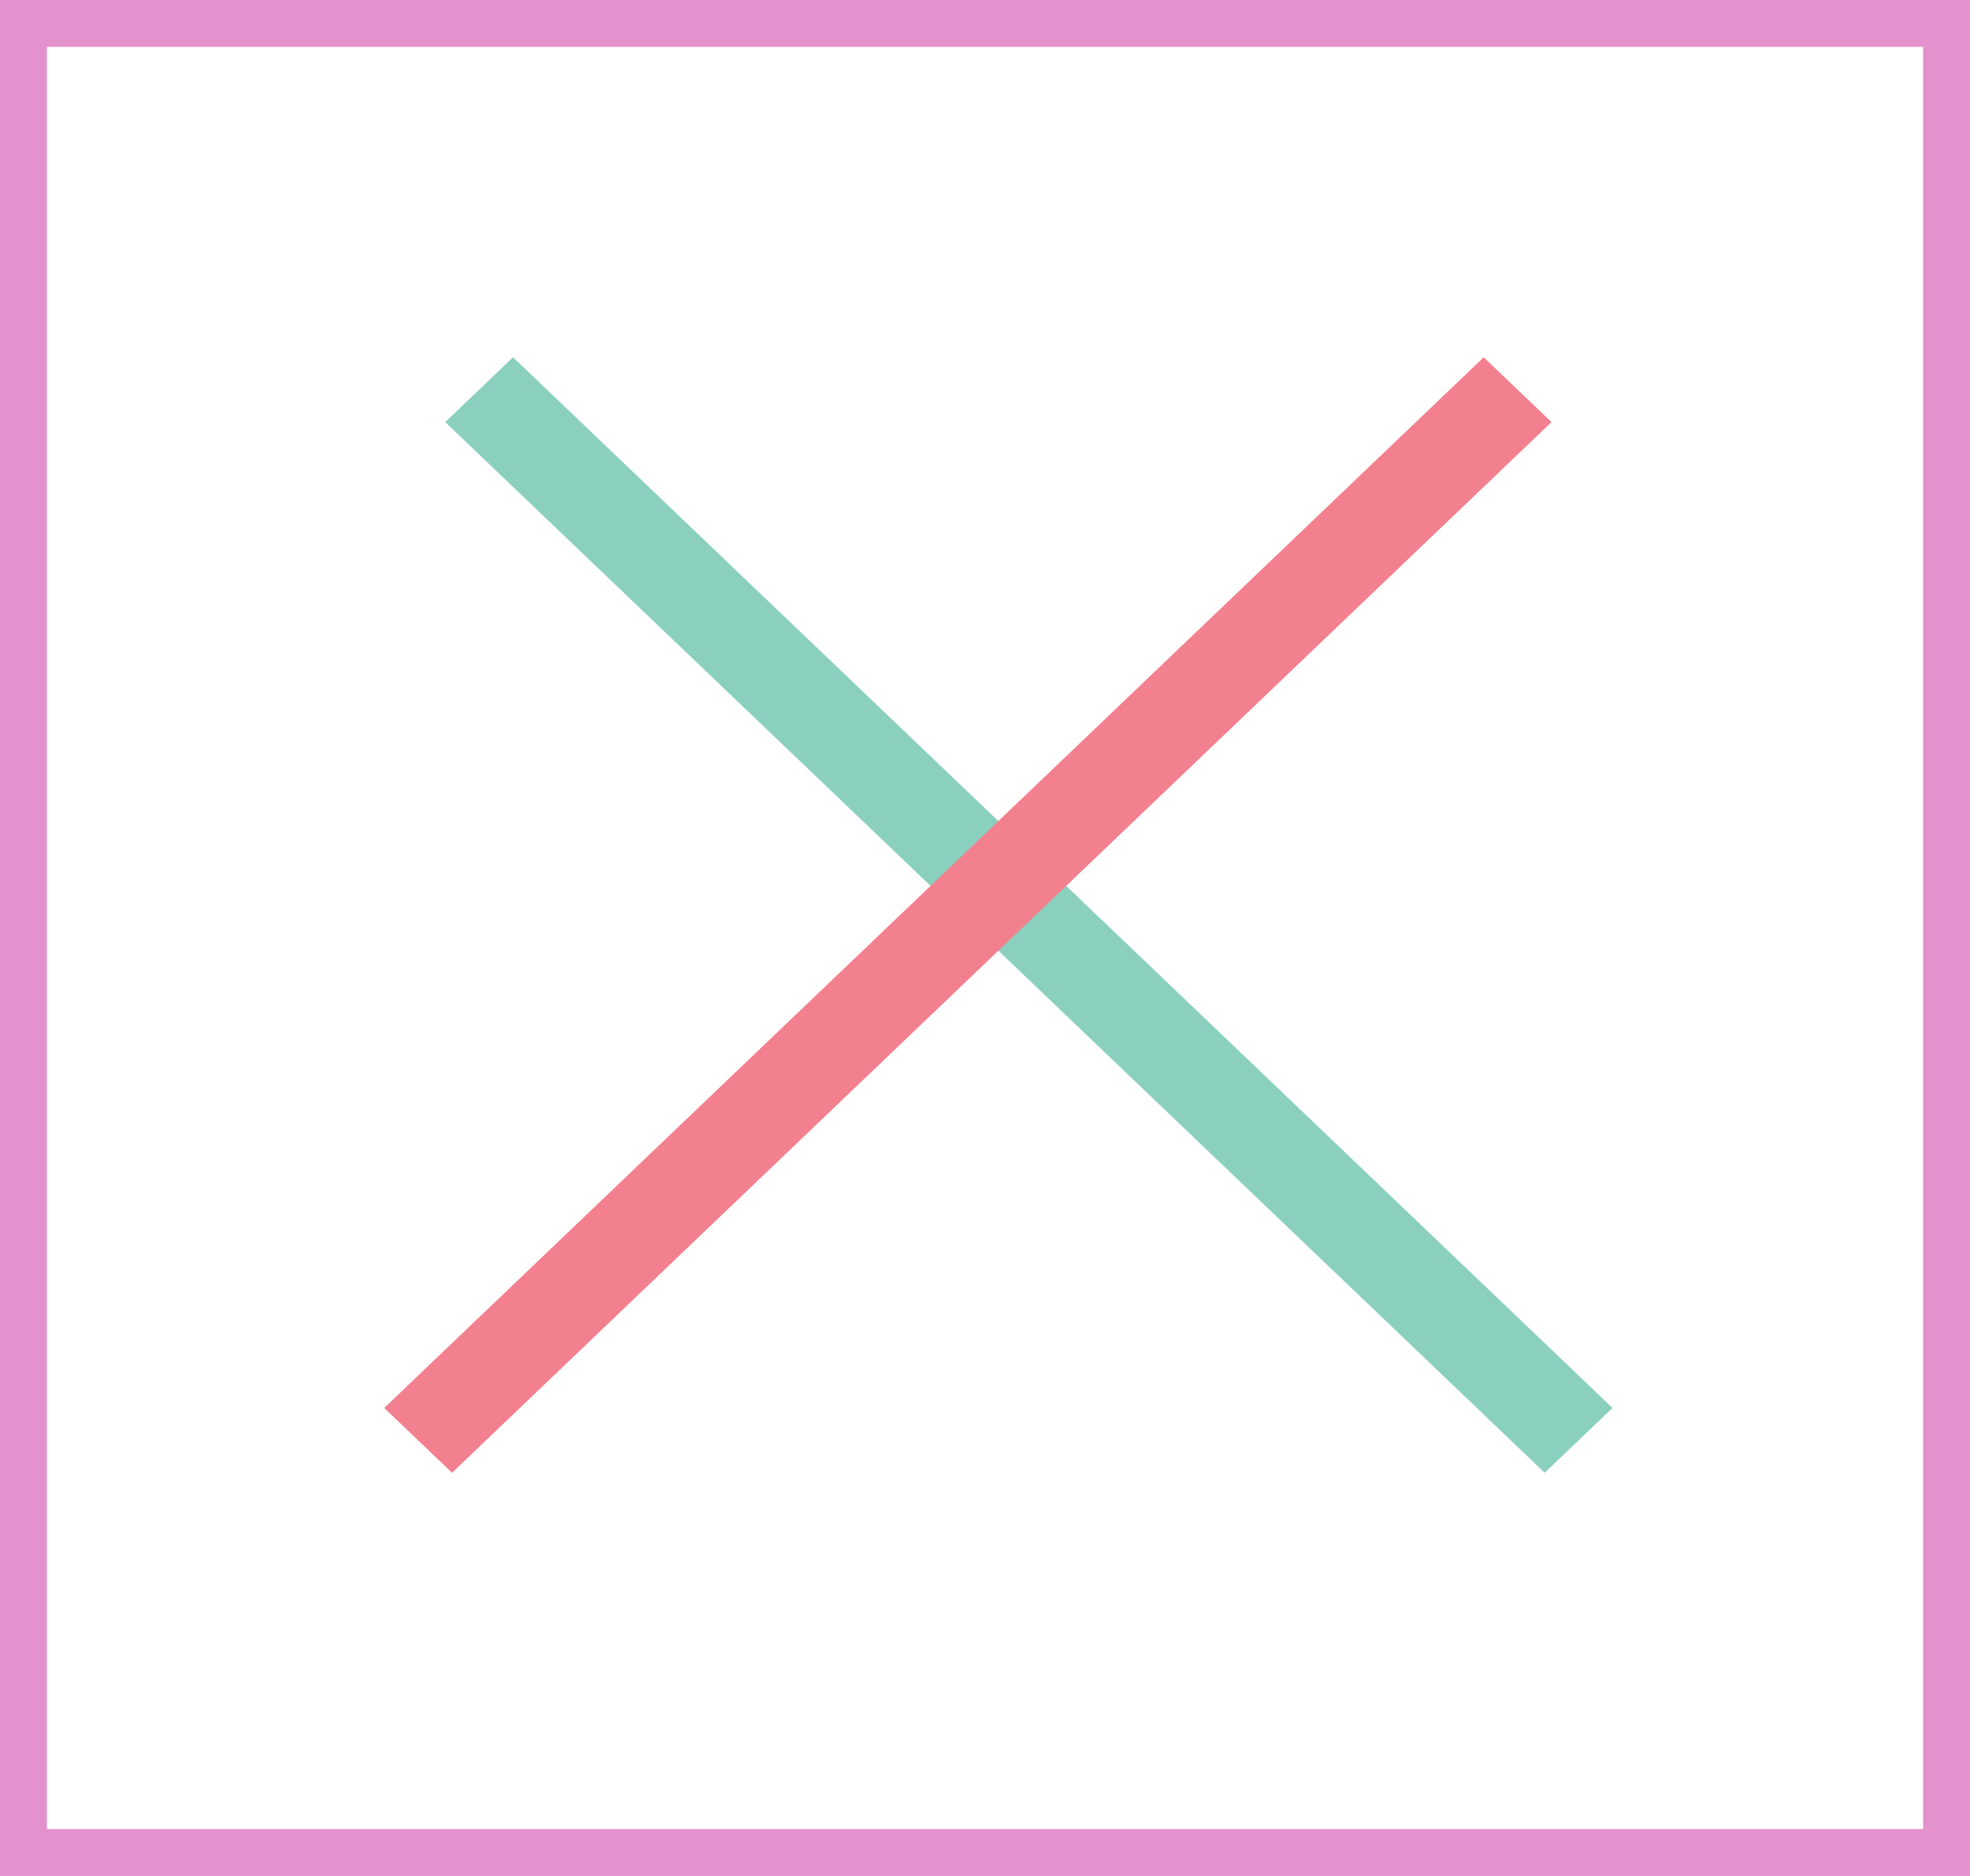
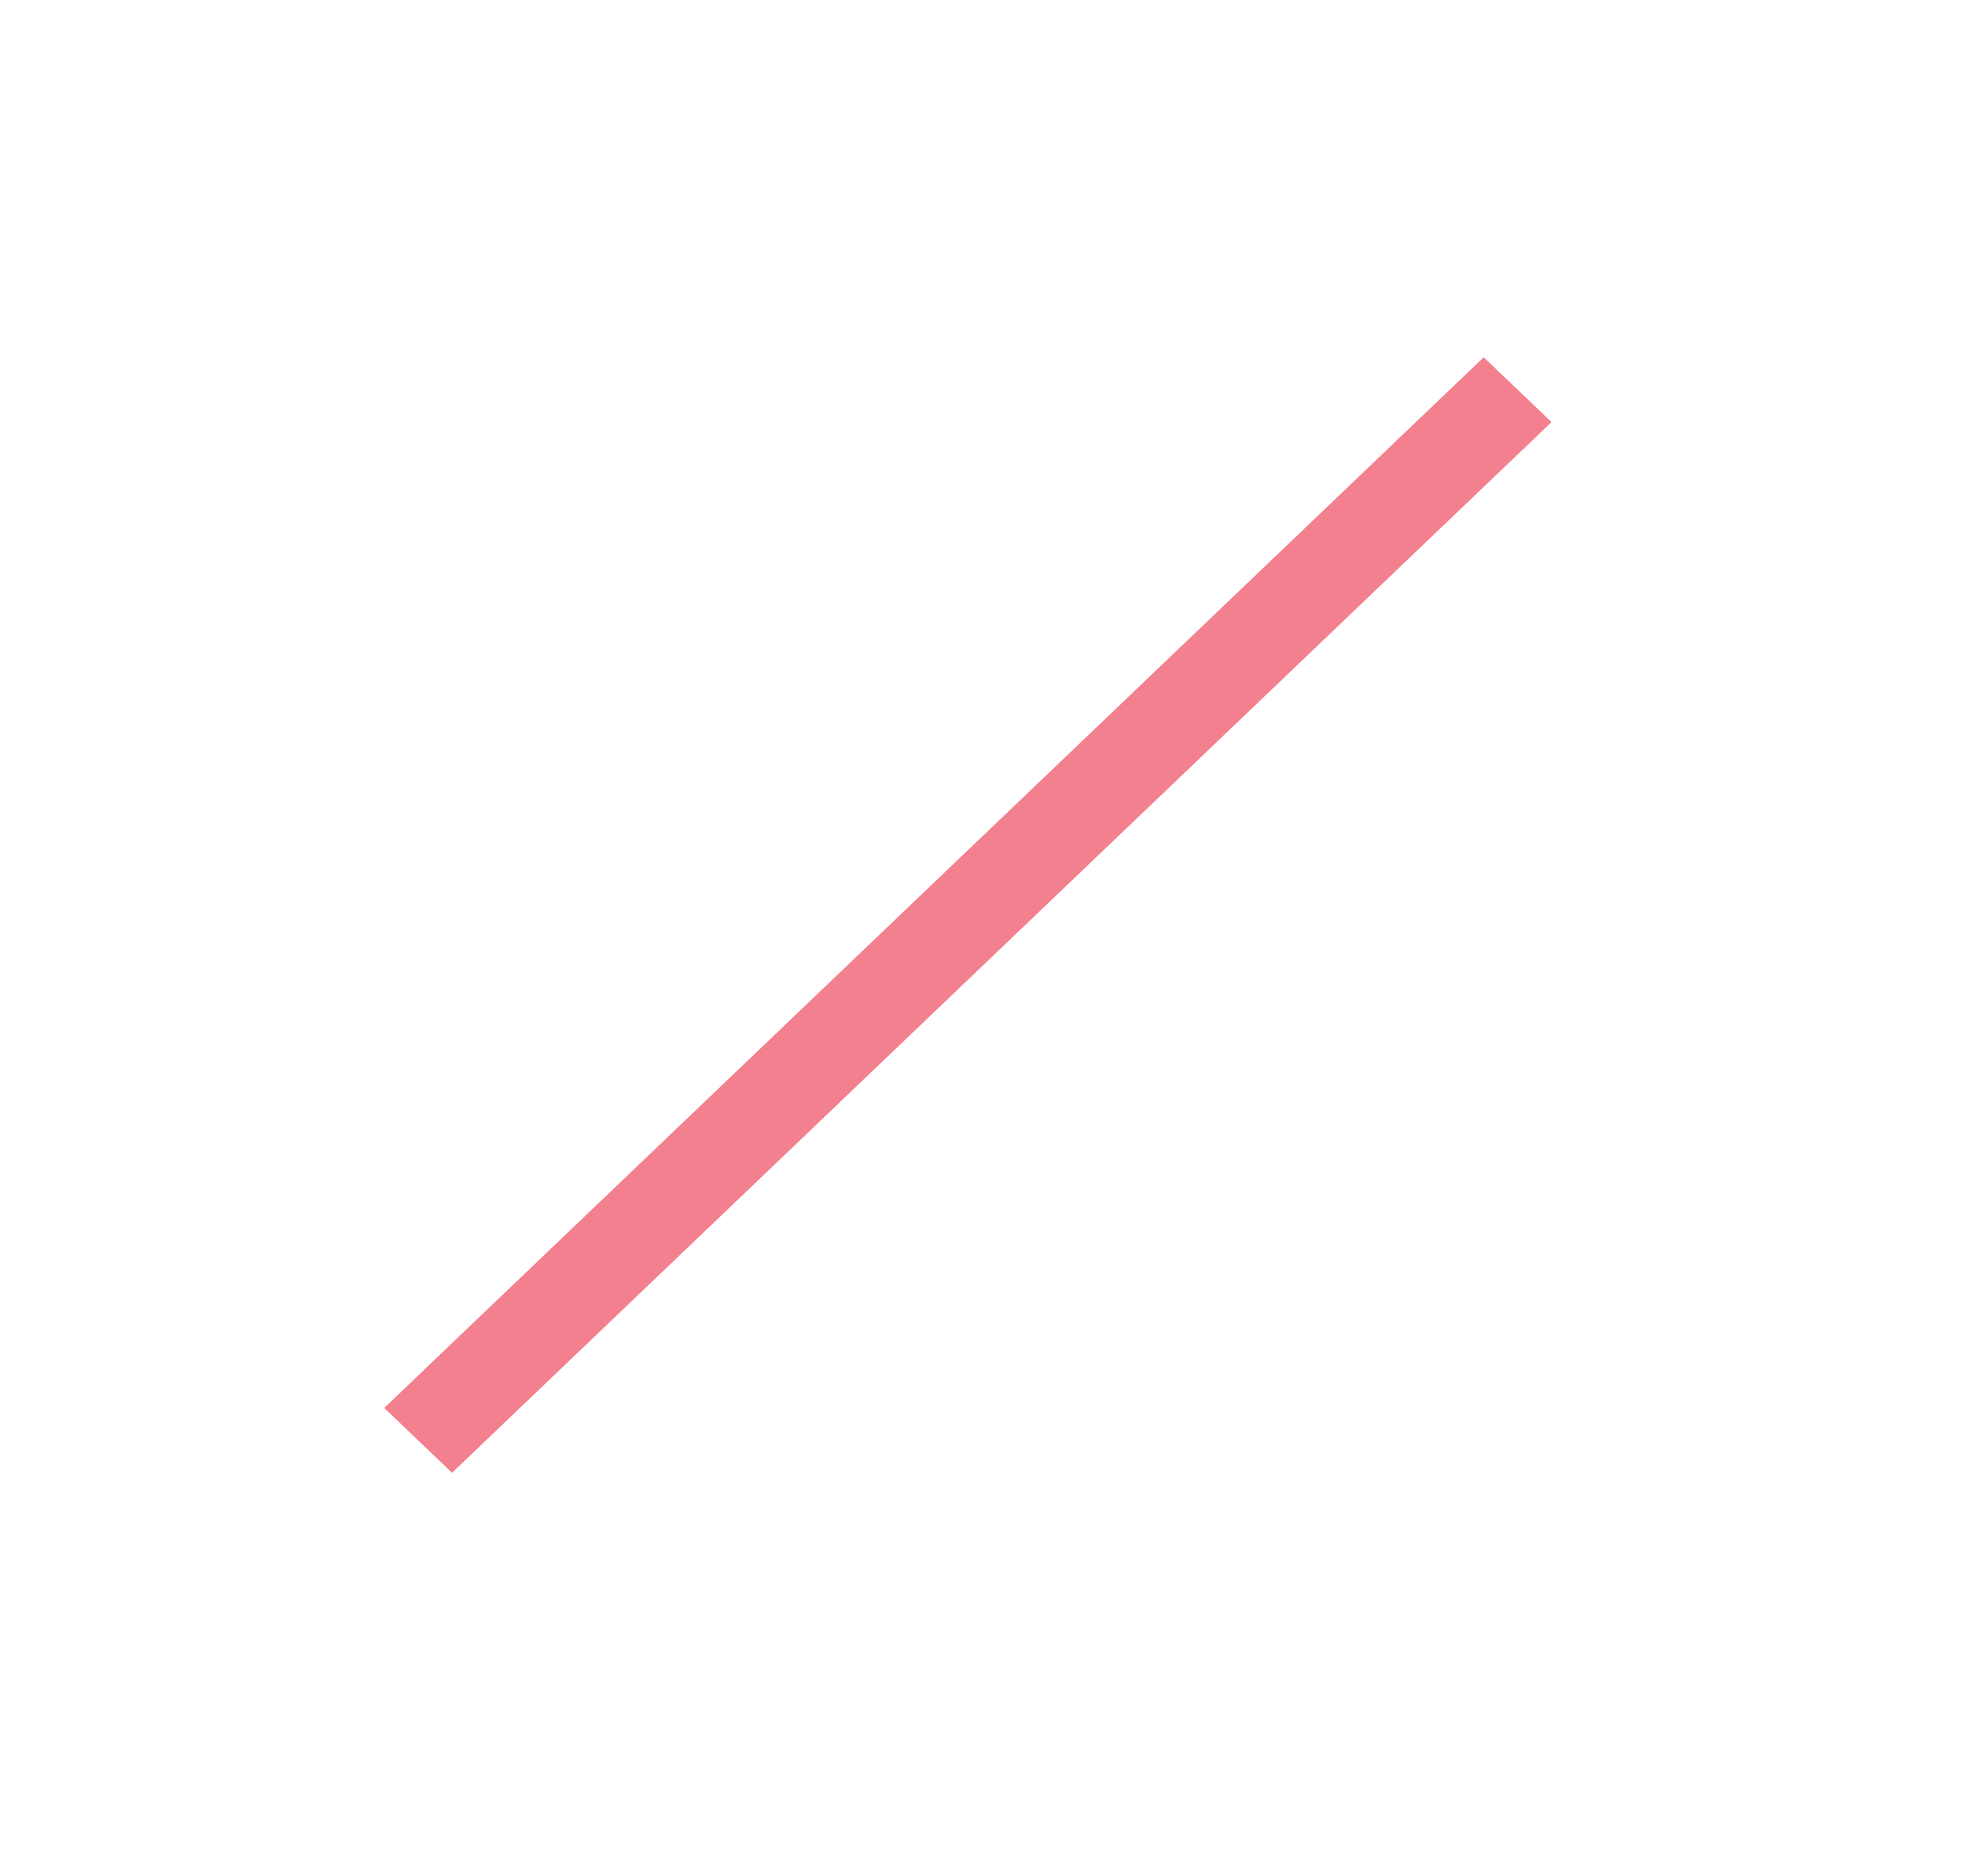
<svg xmlns="http://www.w3.org/2000/svg" width="42" height="40" viewBox="0 0 42 40" fill="none">
-   <rect x="0.5" y="0.5" width="41" height="39" stroke="#E392CD" />
-   <line y1="-1" x2="32.421" y2="-1" transform="matrix(0.723 0.691 -0.723 0.691 9.492 9)" stroke="#8BD0BE" stroke-width="2" />
  <line y1="-1" x2="32.421" y2="-1" transform="matrix(-0.723 0.691 0.723 0.691 33.078 9)" stroke="#F3808E" stroke-width="2" />
</svg>